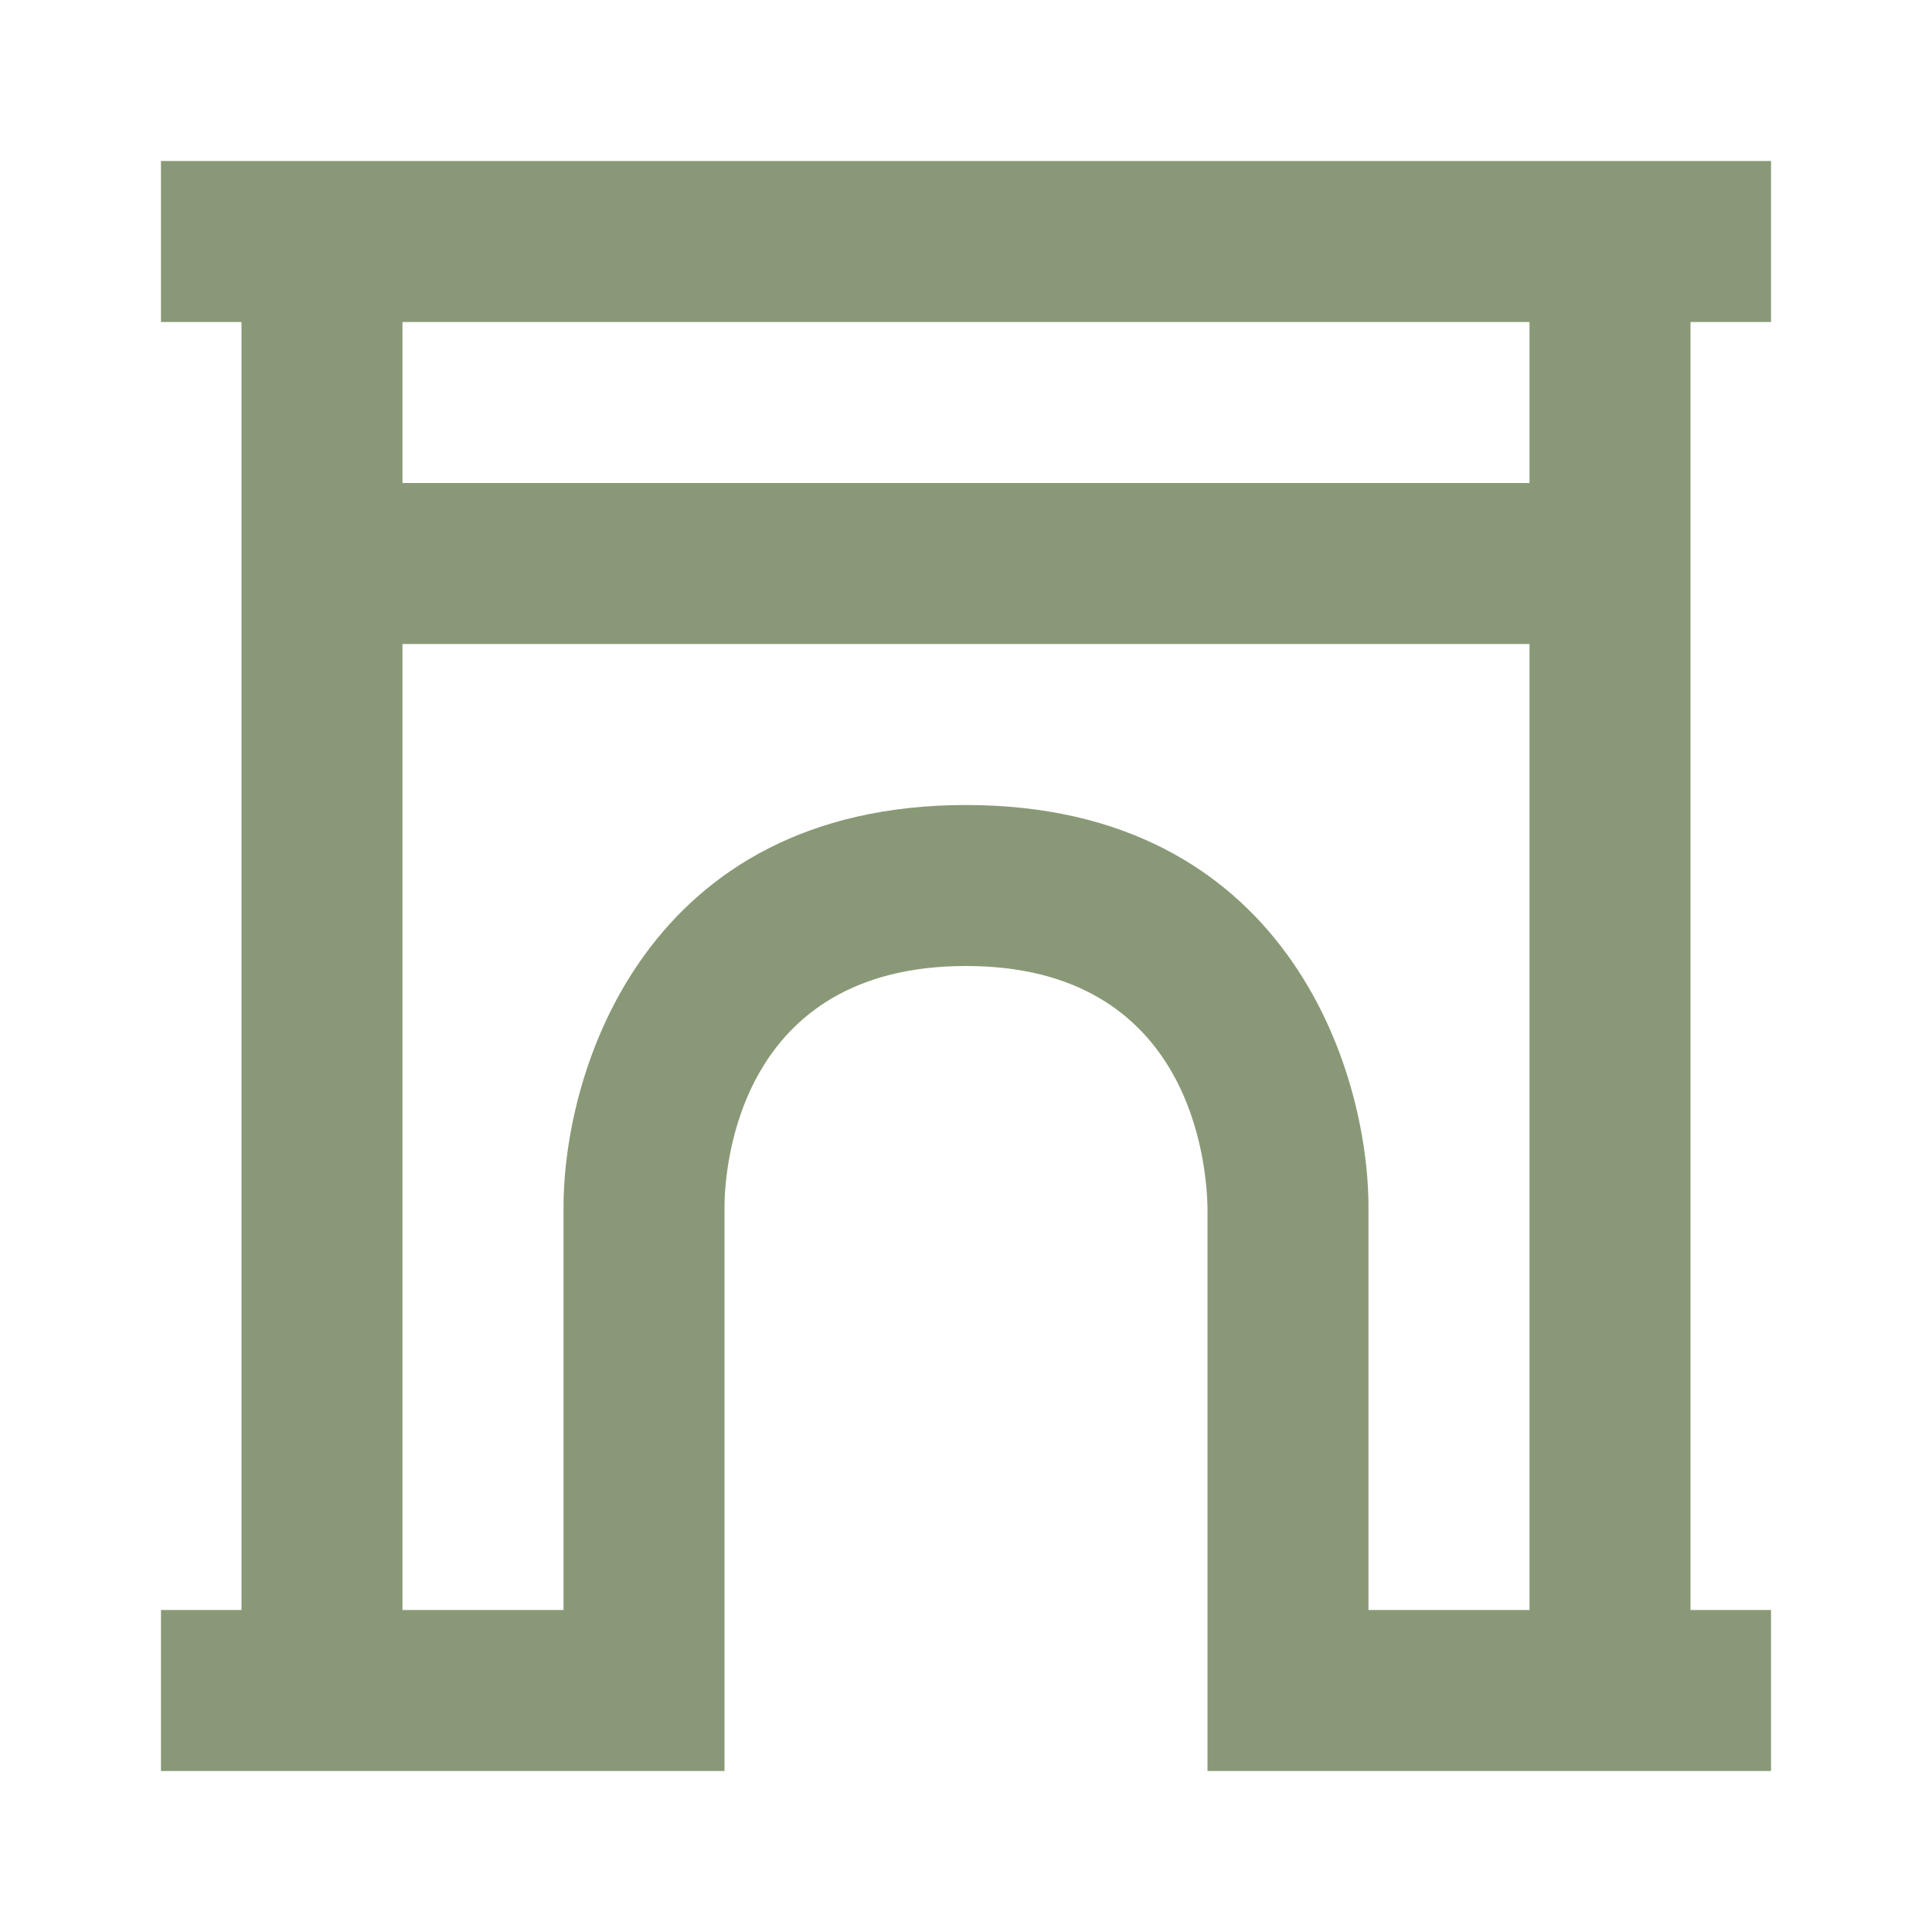
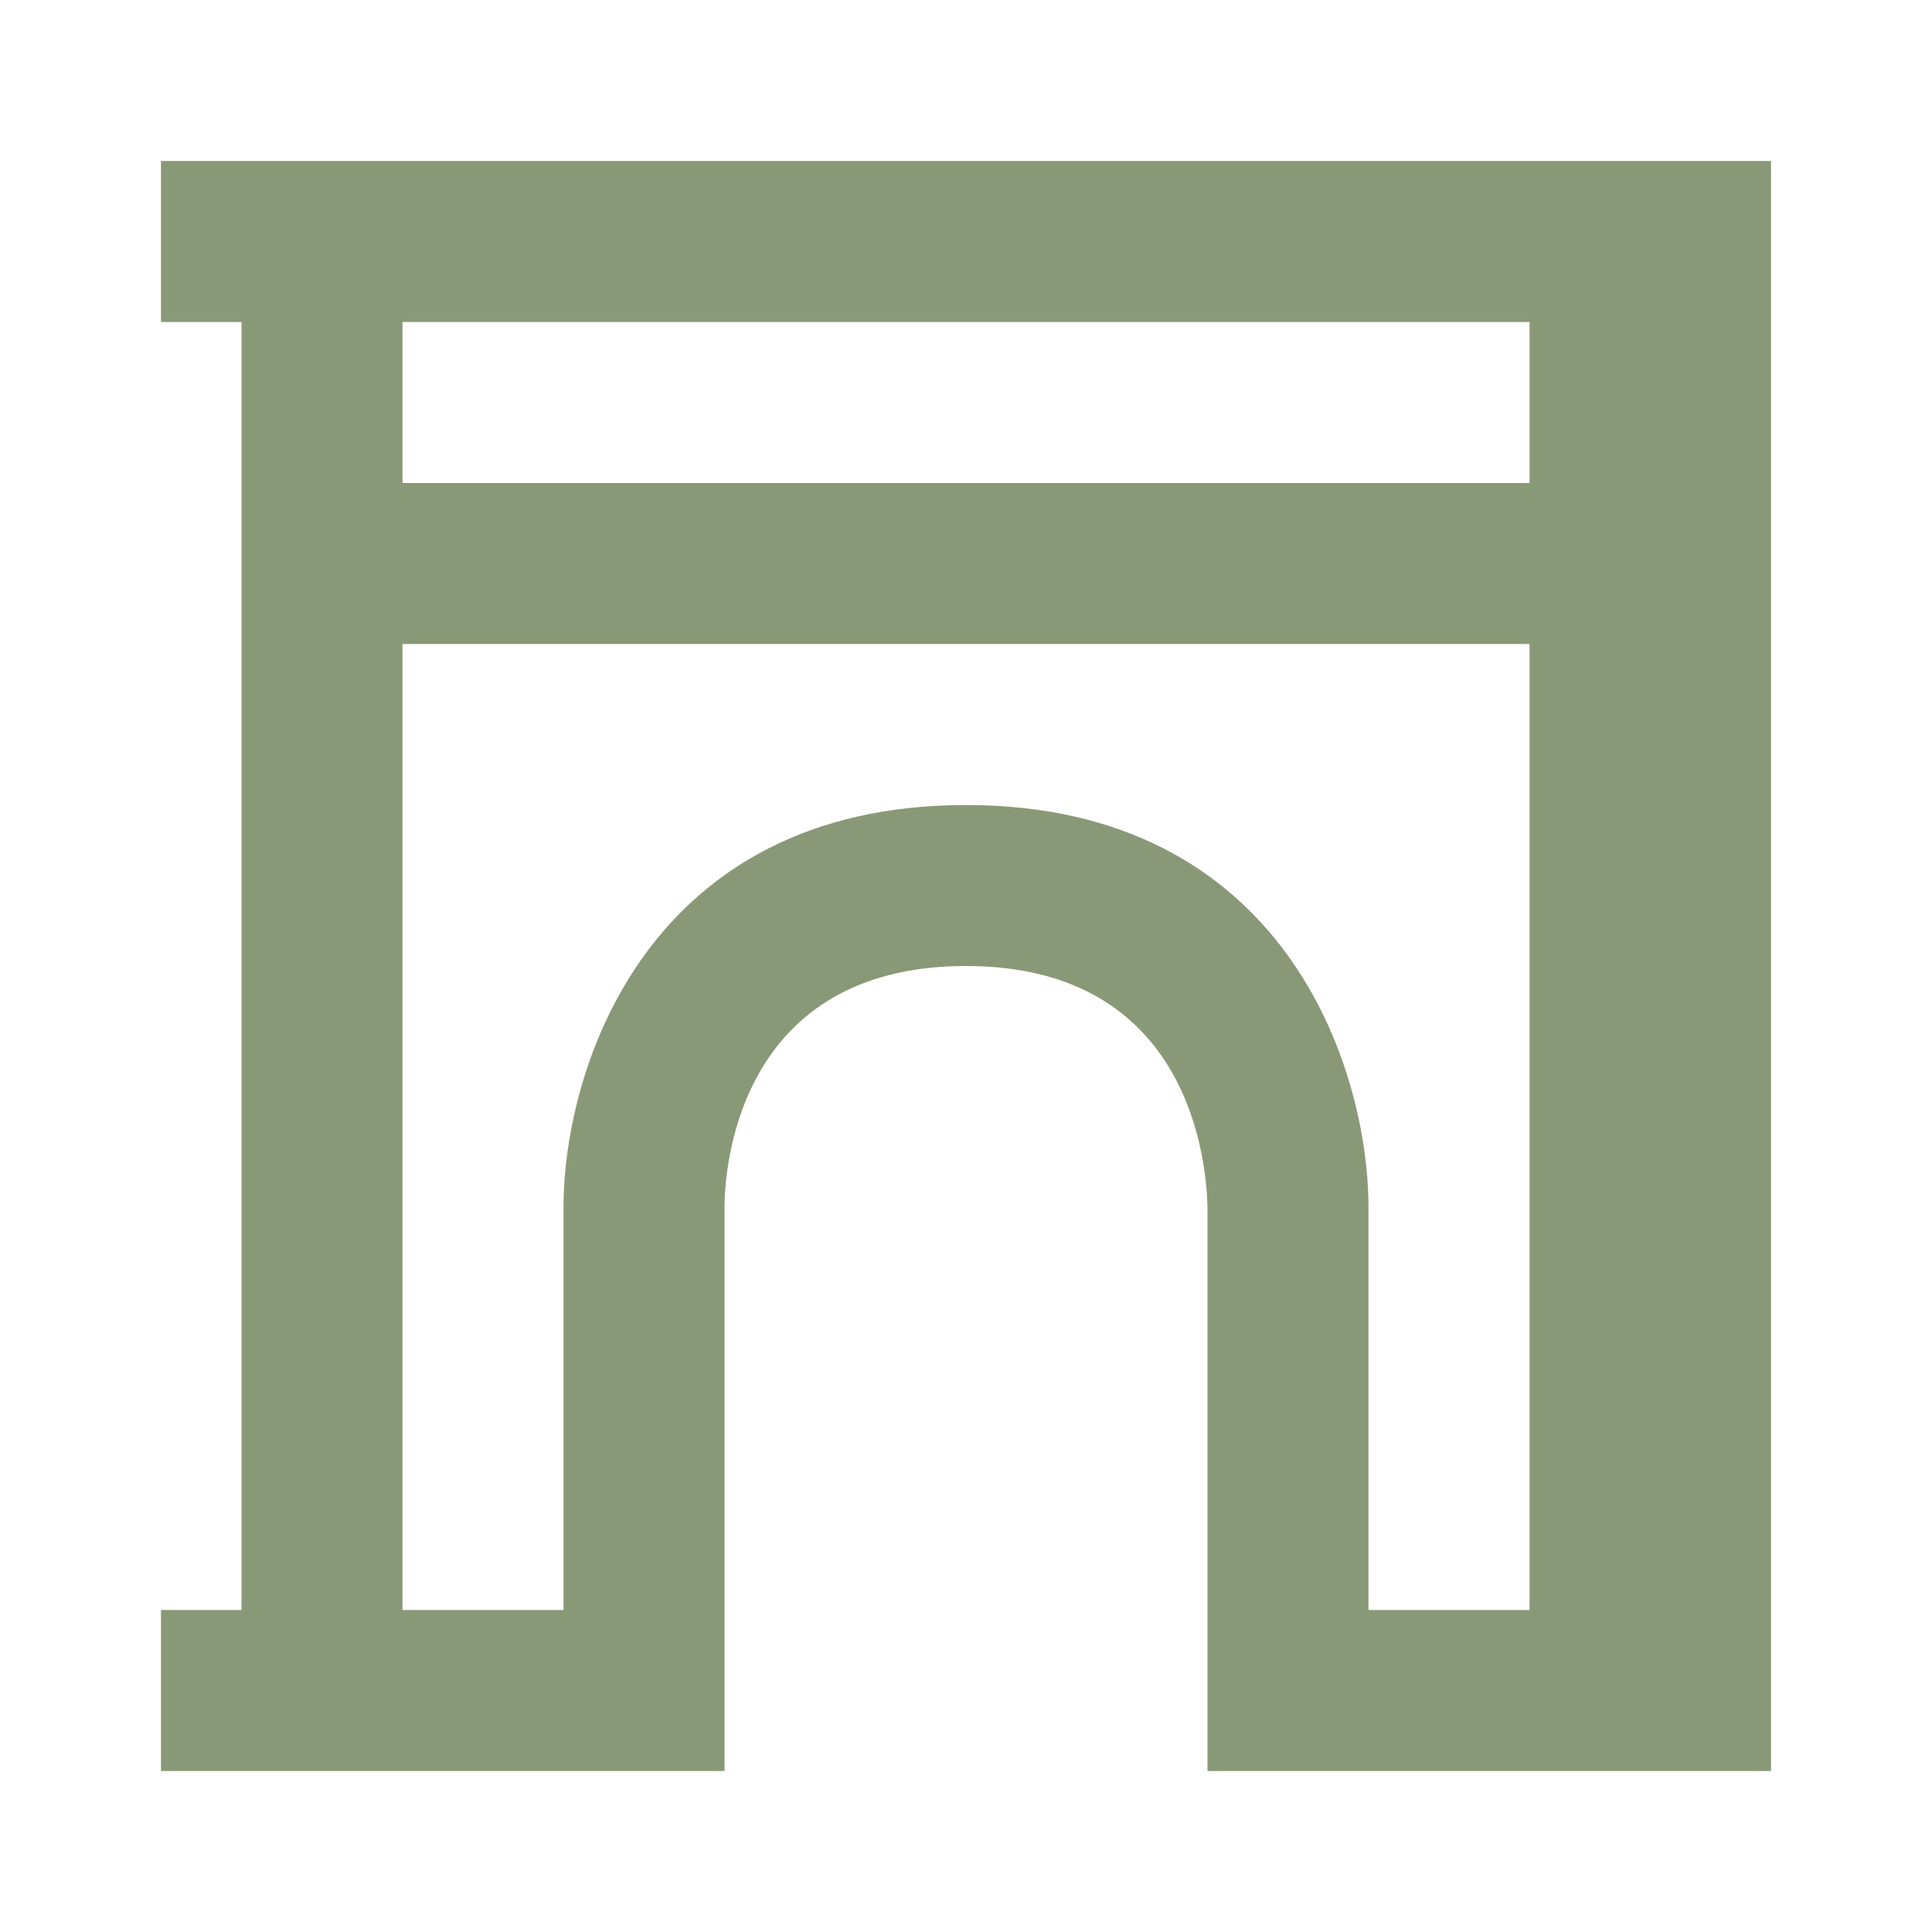
<svg xmlns="http://www.w3.org/2000/svg" width="28" height="28" viewBox="0 0 28 28" fill="none">
-   <path d="M4.667 2.333H2.333V4.667H3.5V23.333H2.333V25.667H10.5V17.5C10.5 16.905 10.71 14 14 14C17.29 14 17.488 16.917 17.5 17.5V25.667H25.667V23.333H24.5V4.667H25.667V2.333H4.667ZM19.833 23.333V17.5C19.833 15.482 18.62 11.667 14 11.667C9.38 11.667 8.167 15.482 8.167 17.5V23.333H5.833V9.333H22.167V23.333H19.833ZM22.167 7H5.833V4.667H22.167V7Z" fill="#899977" />
+   <path d="M4.667 2.333H2.333V4.667H3.5V23.333H2.333V25.667H10.5V17.5C10.5 16.905 10.71 14 14 14C17.29 14 17.488 16.917 17.5 17.5V25.667H25.667V23.333V4.667H25.667V2.333H4.667ZM19.833 23.333V17.5C19.833 15.482 18.62 11.667 14 11.667C9.38 11.667 8.167 15.482 8.167 17.5V23.333H5.833V9.333H22.167V23.333H19.833ZM22.167 7H5.833V4.667H22.167V7Z" fill="#899977" />
</svg>